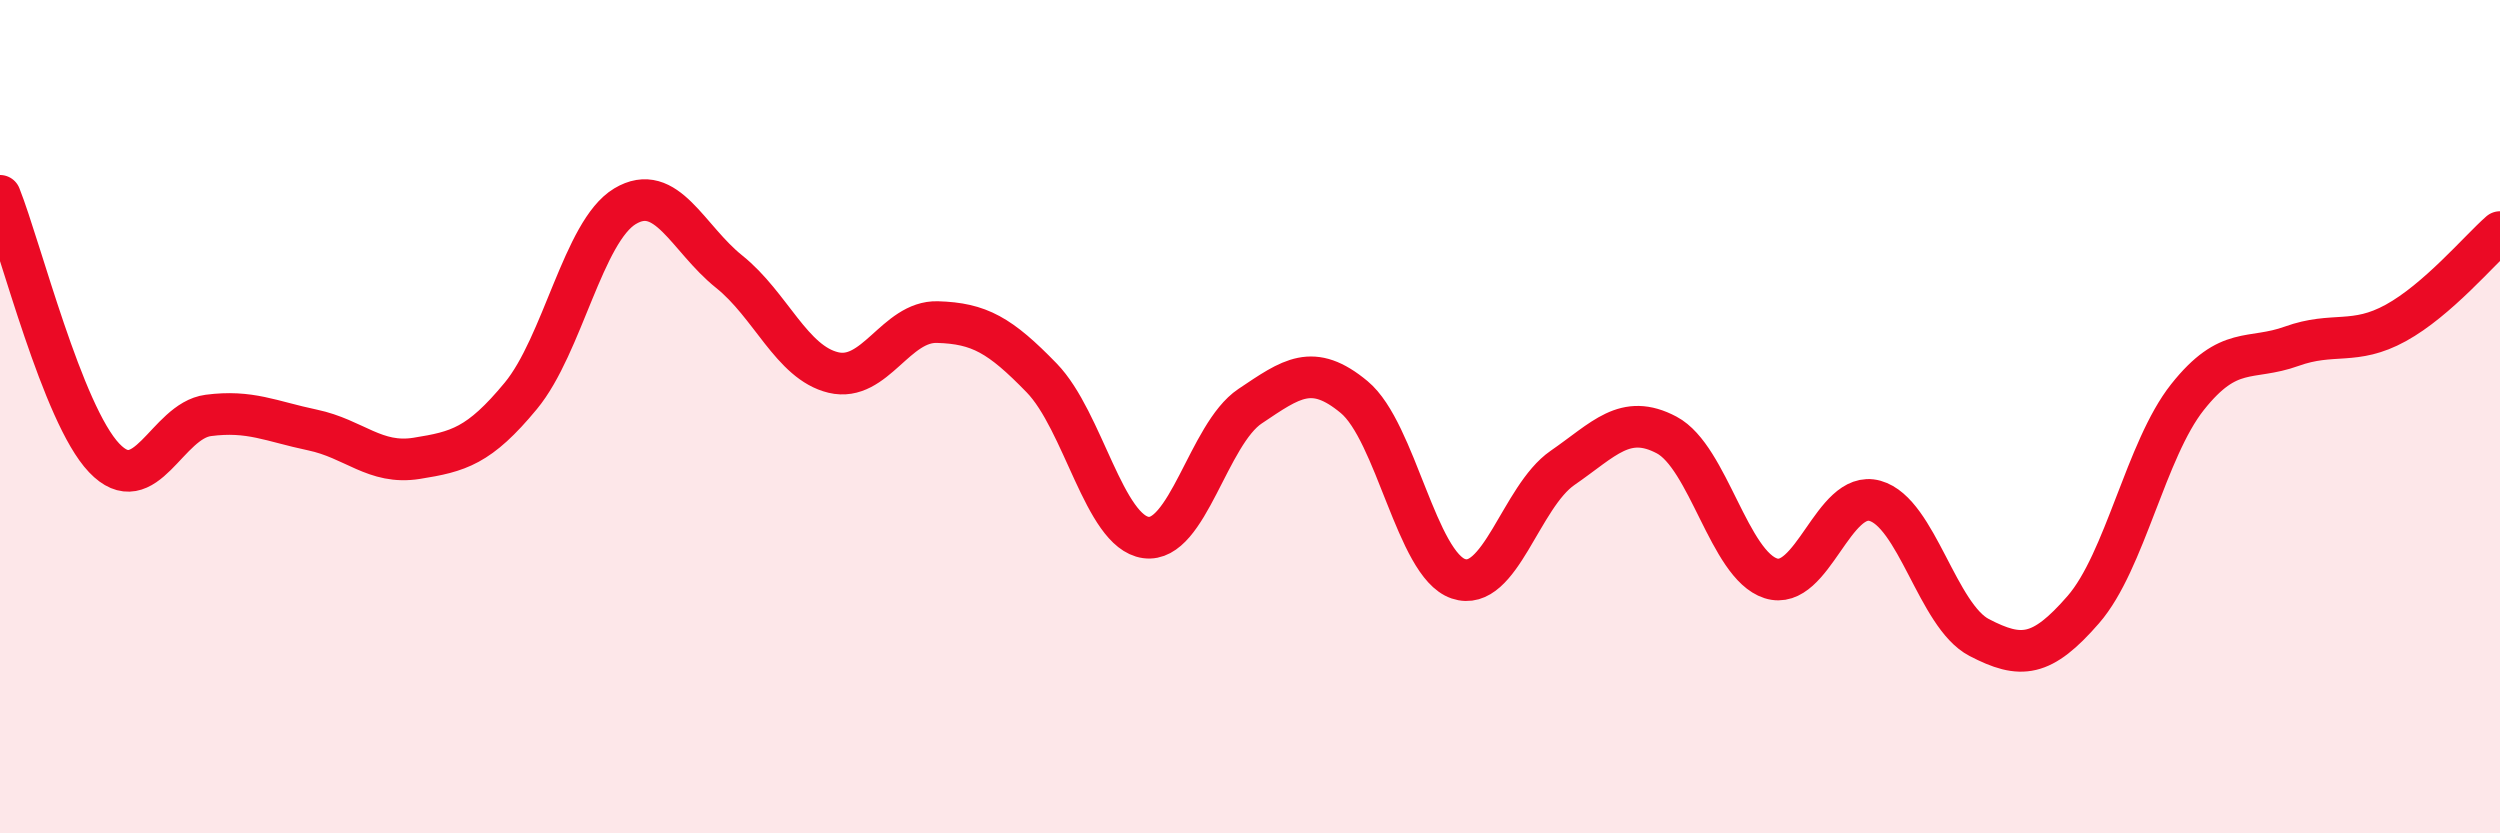
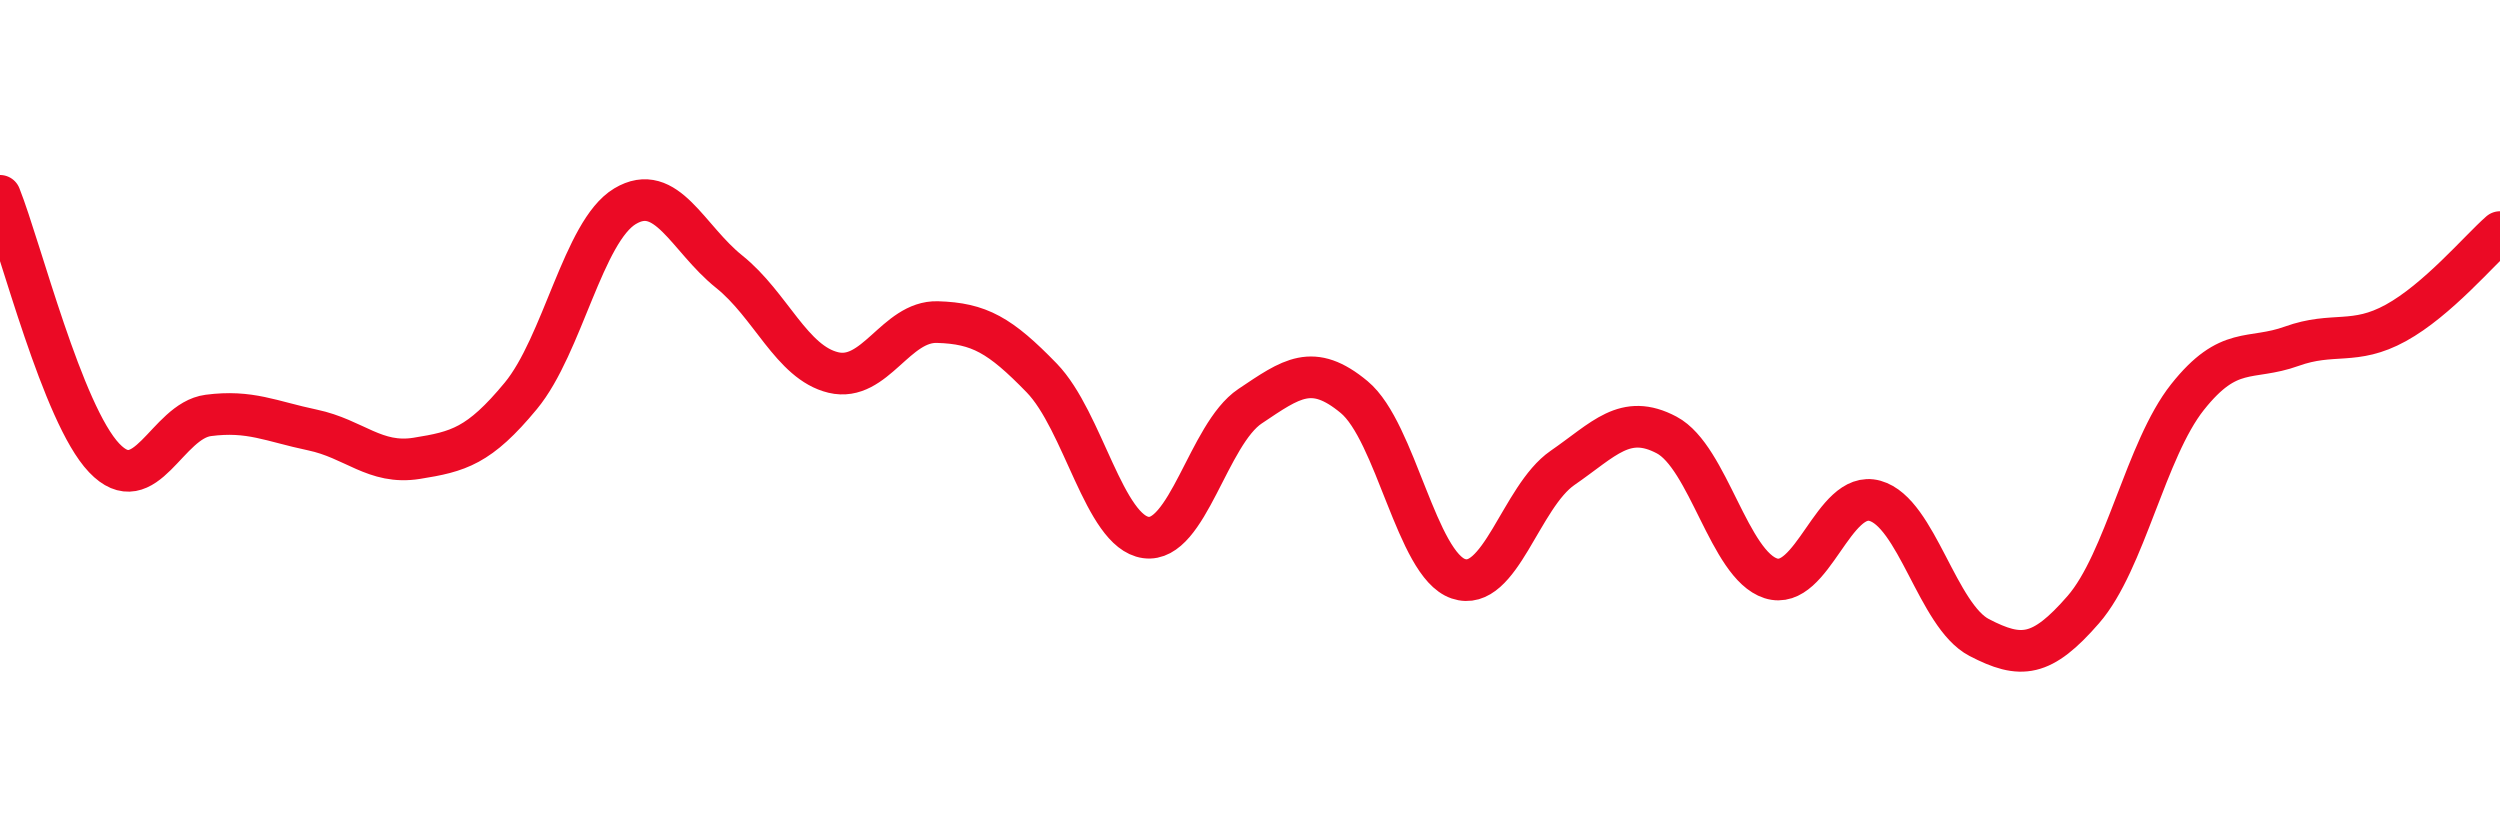
<svg xmlns="http://www.w3.org/2000/svg" width="60" height="20" viewBox="0 0 60 20">
-   <path d="M 0,4.7 C 0.5,5.96 1.5,9.94 2.5,10.99 C 3.5,12.04 4,10.1 5,9.97 C 6,9.84 6.5,10.11 7.5,10.32 C 8.5,10.53 9,11.16 10,11 C 11,10.84 11.5,10.71 12.5,9.5 C 13.5,8.29 14,5.55 15,4.95 C 16,4.35 16.5,5.72 17.5,6.52 C 18.5,7.32 19,8.7 20,8.94 C 21,9.18 21.5,7.7 22.5,7.73 C 23.5,7.76 24,8.04 25,9.07 C 26,10.1 26.5,12.76 27.5,12.9 C 28.5,13.04 29,10.42 30,9.75 C 31,9.08 31.5,8.7 32.5,9.53 C 33.5,10.36 34,13.55 35,13.89 C 36,14.23 36.5,11.92 37.5,11.23 C 38.5,10.54 39,9.91 40,10.44 C 41,10.97 41.5,13.56 42.5,13.88 C 43.5,14.2 44,11.74 45,12.02 C 46,12.3 46.5,14.78 47.5,15.3 C 48.5,15.82 49,15.78 50,14.63 C 51,13.48 51.5,10.79 52.5,9.53 C 53.5,8.27 54,8.67 55,8.31 C 56,7.95 56.5,8.3 57.5,7.75 C 58.5,7.2 59.5,6.01 60,5.57L60 20L0 20Z" fill="#EB0A25" opacity="0.1" stroke-linecap="round" stroke-linejoin="round" />
  <path d="M 0,4.7 C 0.5,5.96 1.5,9.94 2.5,10.99 C 3.5,12.04 4,10.1 5,9.97 C 6,9.84 6.5,10.11 7.5,10.32 C 8.5,10.53 9,11.16 10,11 C 11,10.84 11.5,10.71 12.5,9.5 C 13.5,8.29 14,5.55 15,4.95 C 16,4.35 16.5,5.72 17.5,6.52 C 18.5,7.32 19,8.7 20,8.94 C 21,9.18 21.5,7.7 22.5,7.73 C 23.5,7.76 24,8.04 25,9.07 C 26,10.1 26.5,12.76 27.5,12.9 C 28.5,13.04 29,10.42 30,9.75 C 31,9.08 31.5,8.7 32.5,9.53 C 33.5,10.36 34,13.55 35,13.89 C 36,14.23 36.5,11.92 37.5,11.23 C 38.5,10.54 39,9.91 40,10.44 C 41,10.97 41.5,13.56 42.5,13.88 C 43.5,14.2 44,11.74 45,12.02 C 46,12.3 46.5,14.78 47.5,15.3 C 48.5,15.82 49,15.78 50,14.63 C 51,13.48 51.5,10.79 52.5,9.53 C 53.5,8.27 54,8.67 55,8.31 C 56,7.95 56.5,8.3 57.5,7.75 C 58.5,7.2 59.5,6.01 60,5.57" stroke="#EB0A25" stroke-width="1" fill="none" stroke-linecap="round" stroke-linejoin="round" />
</svg>